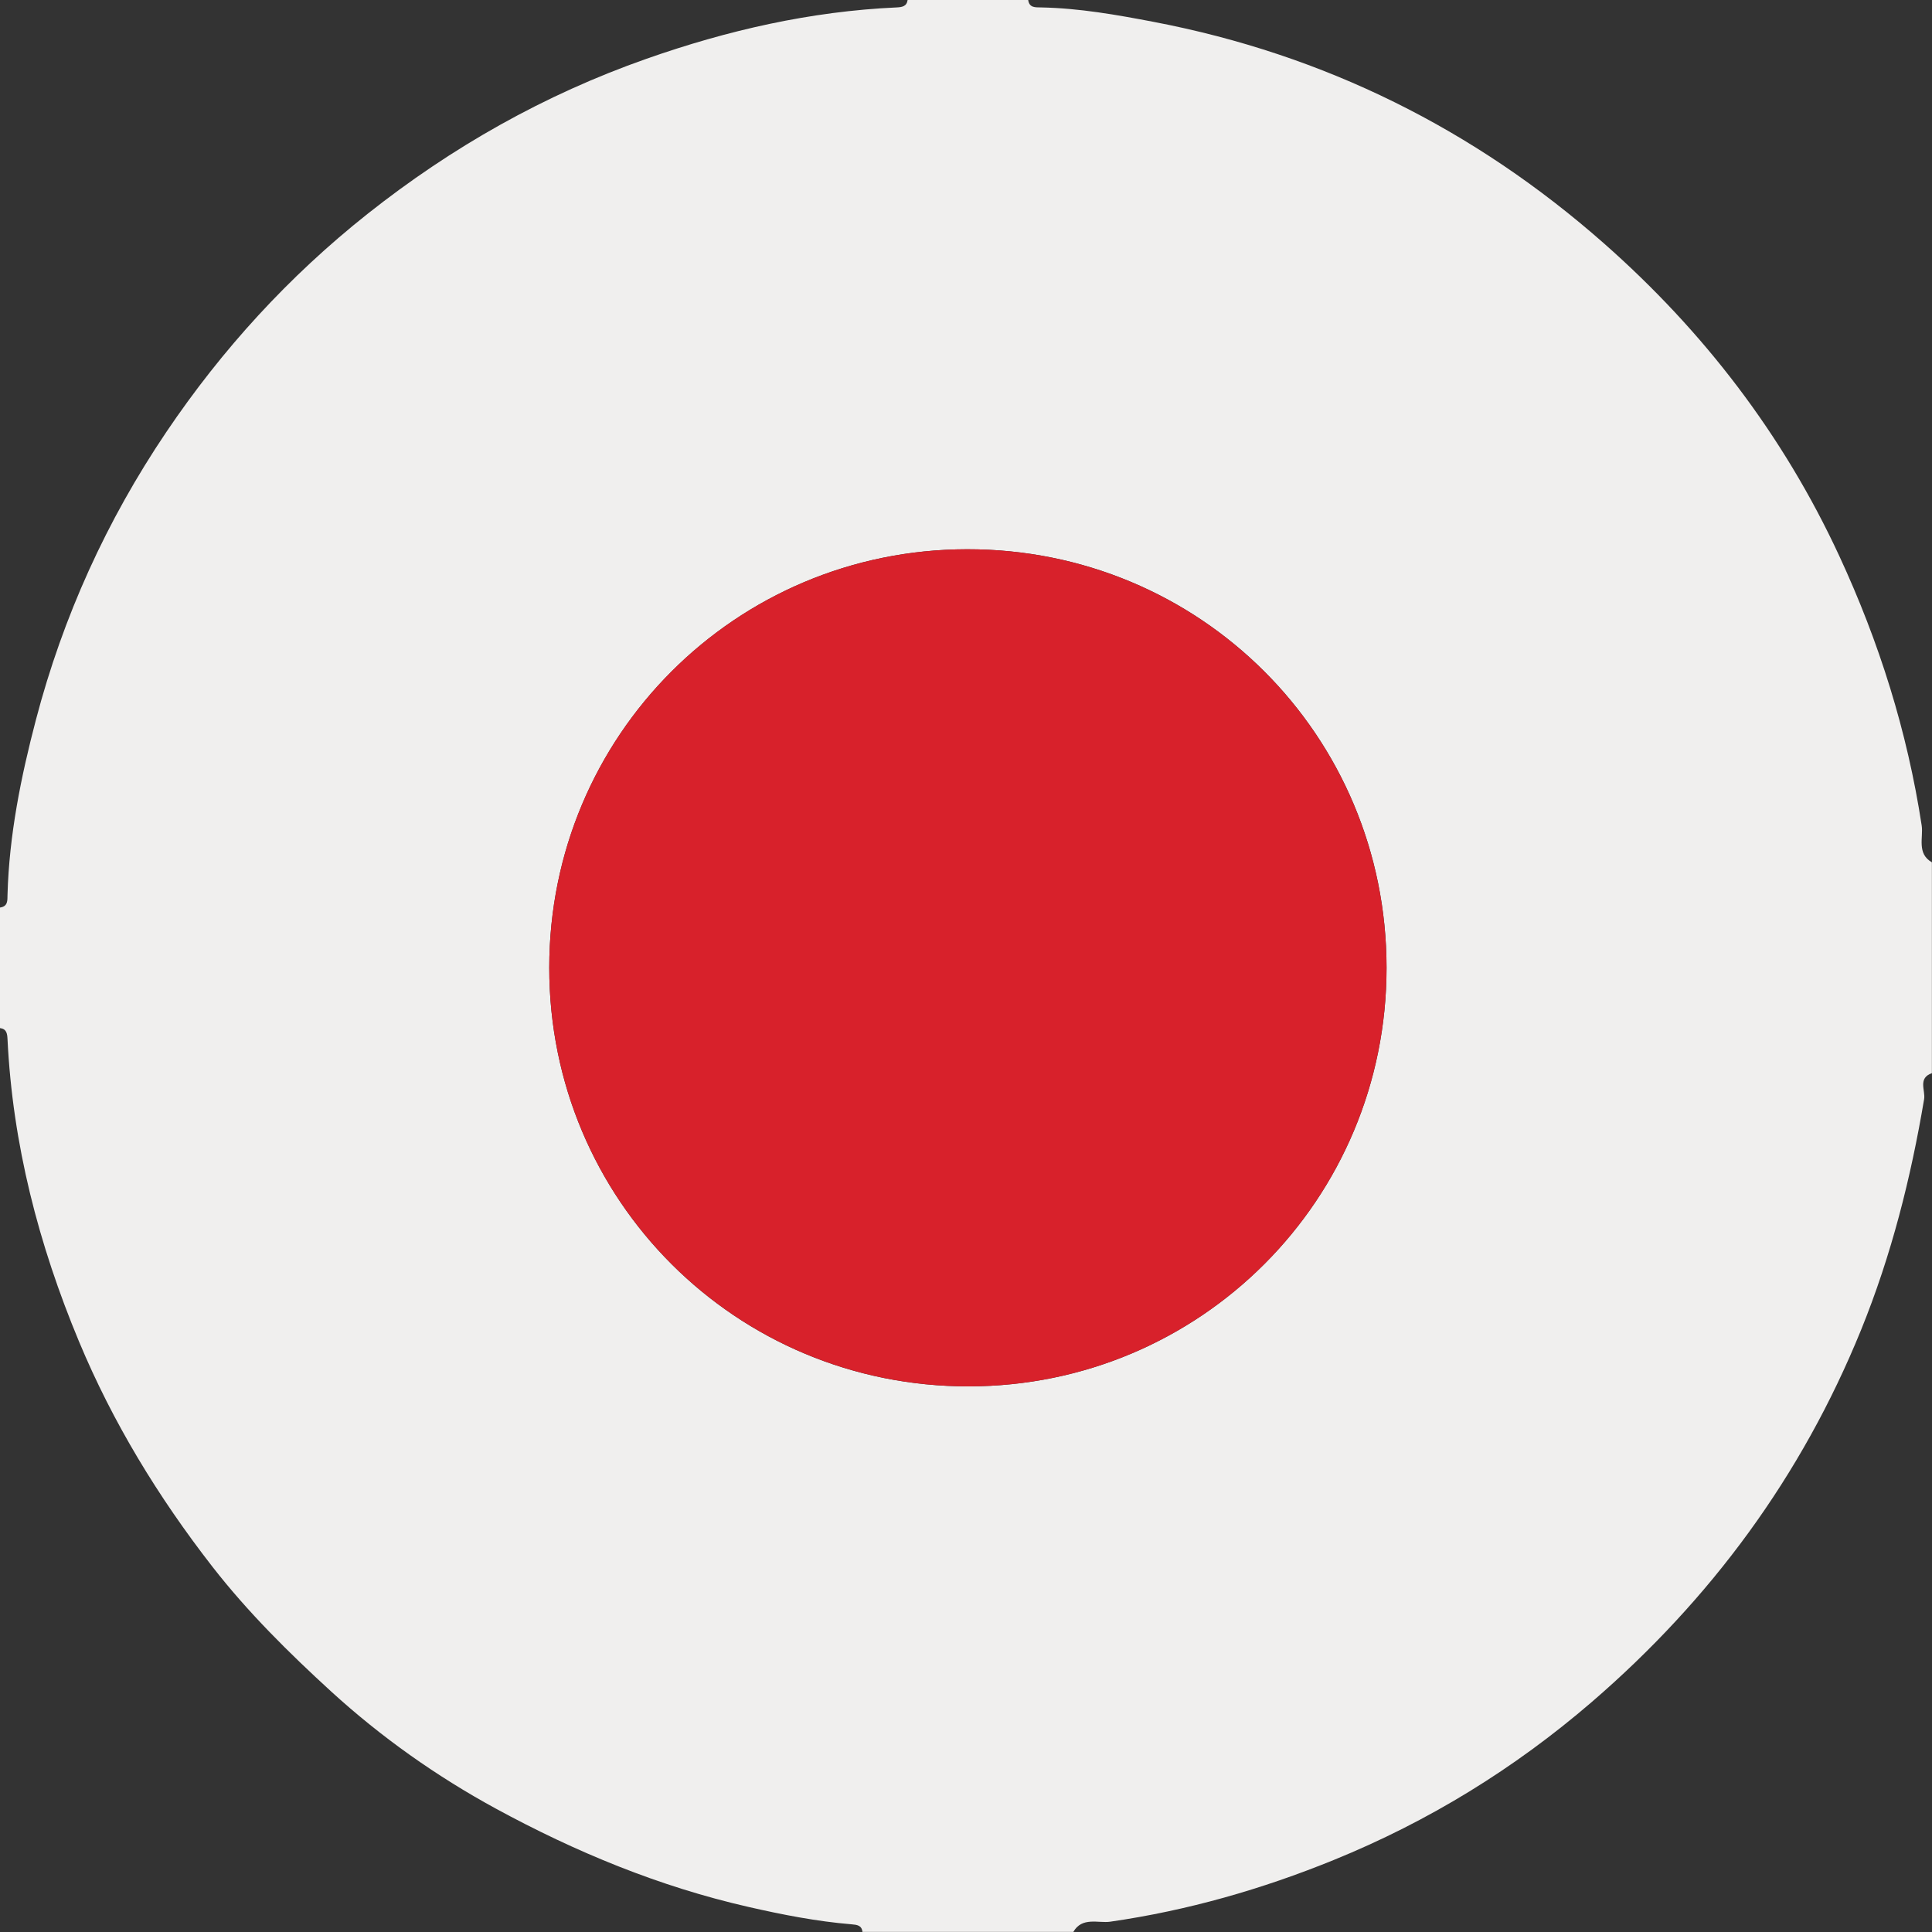
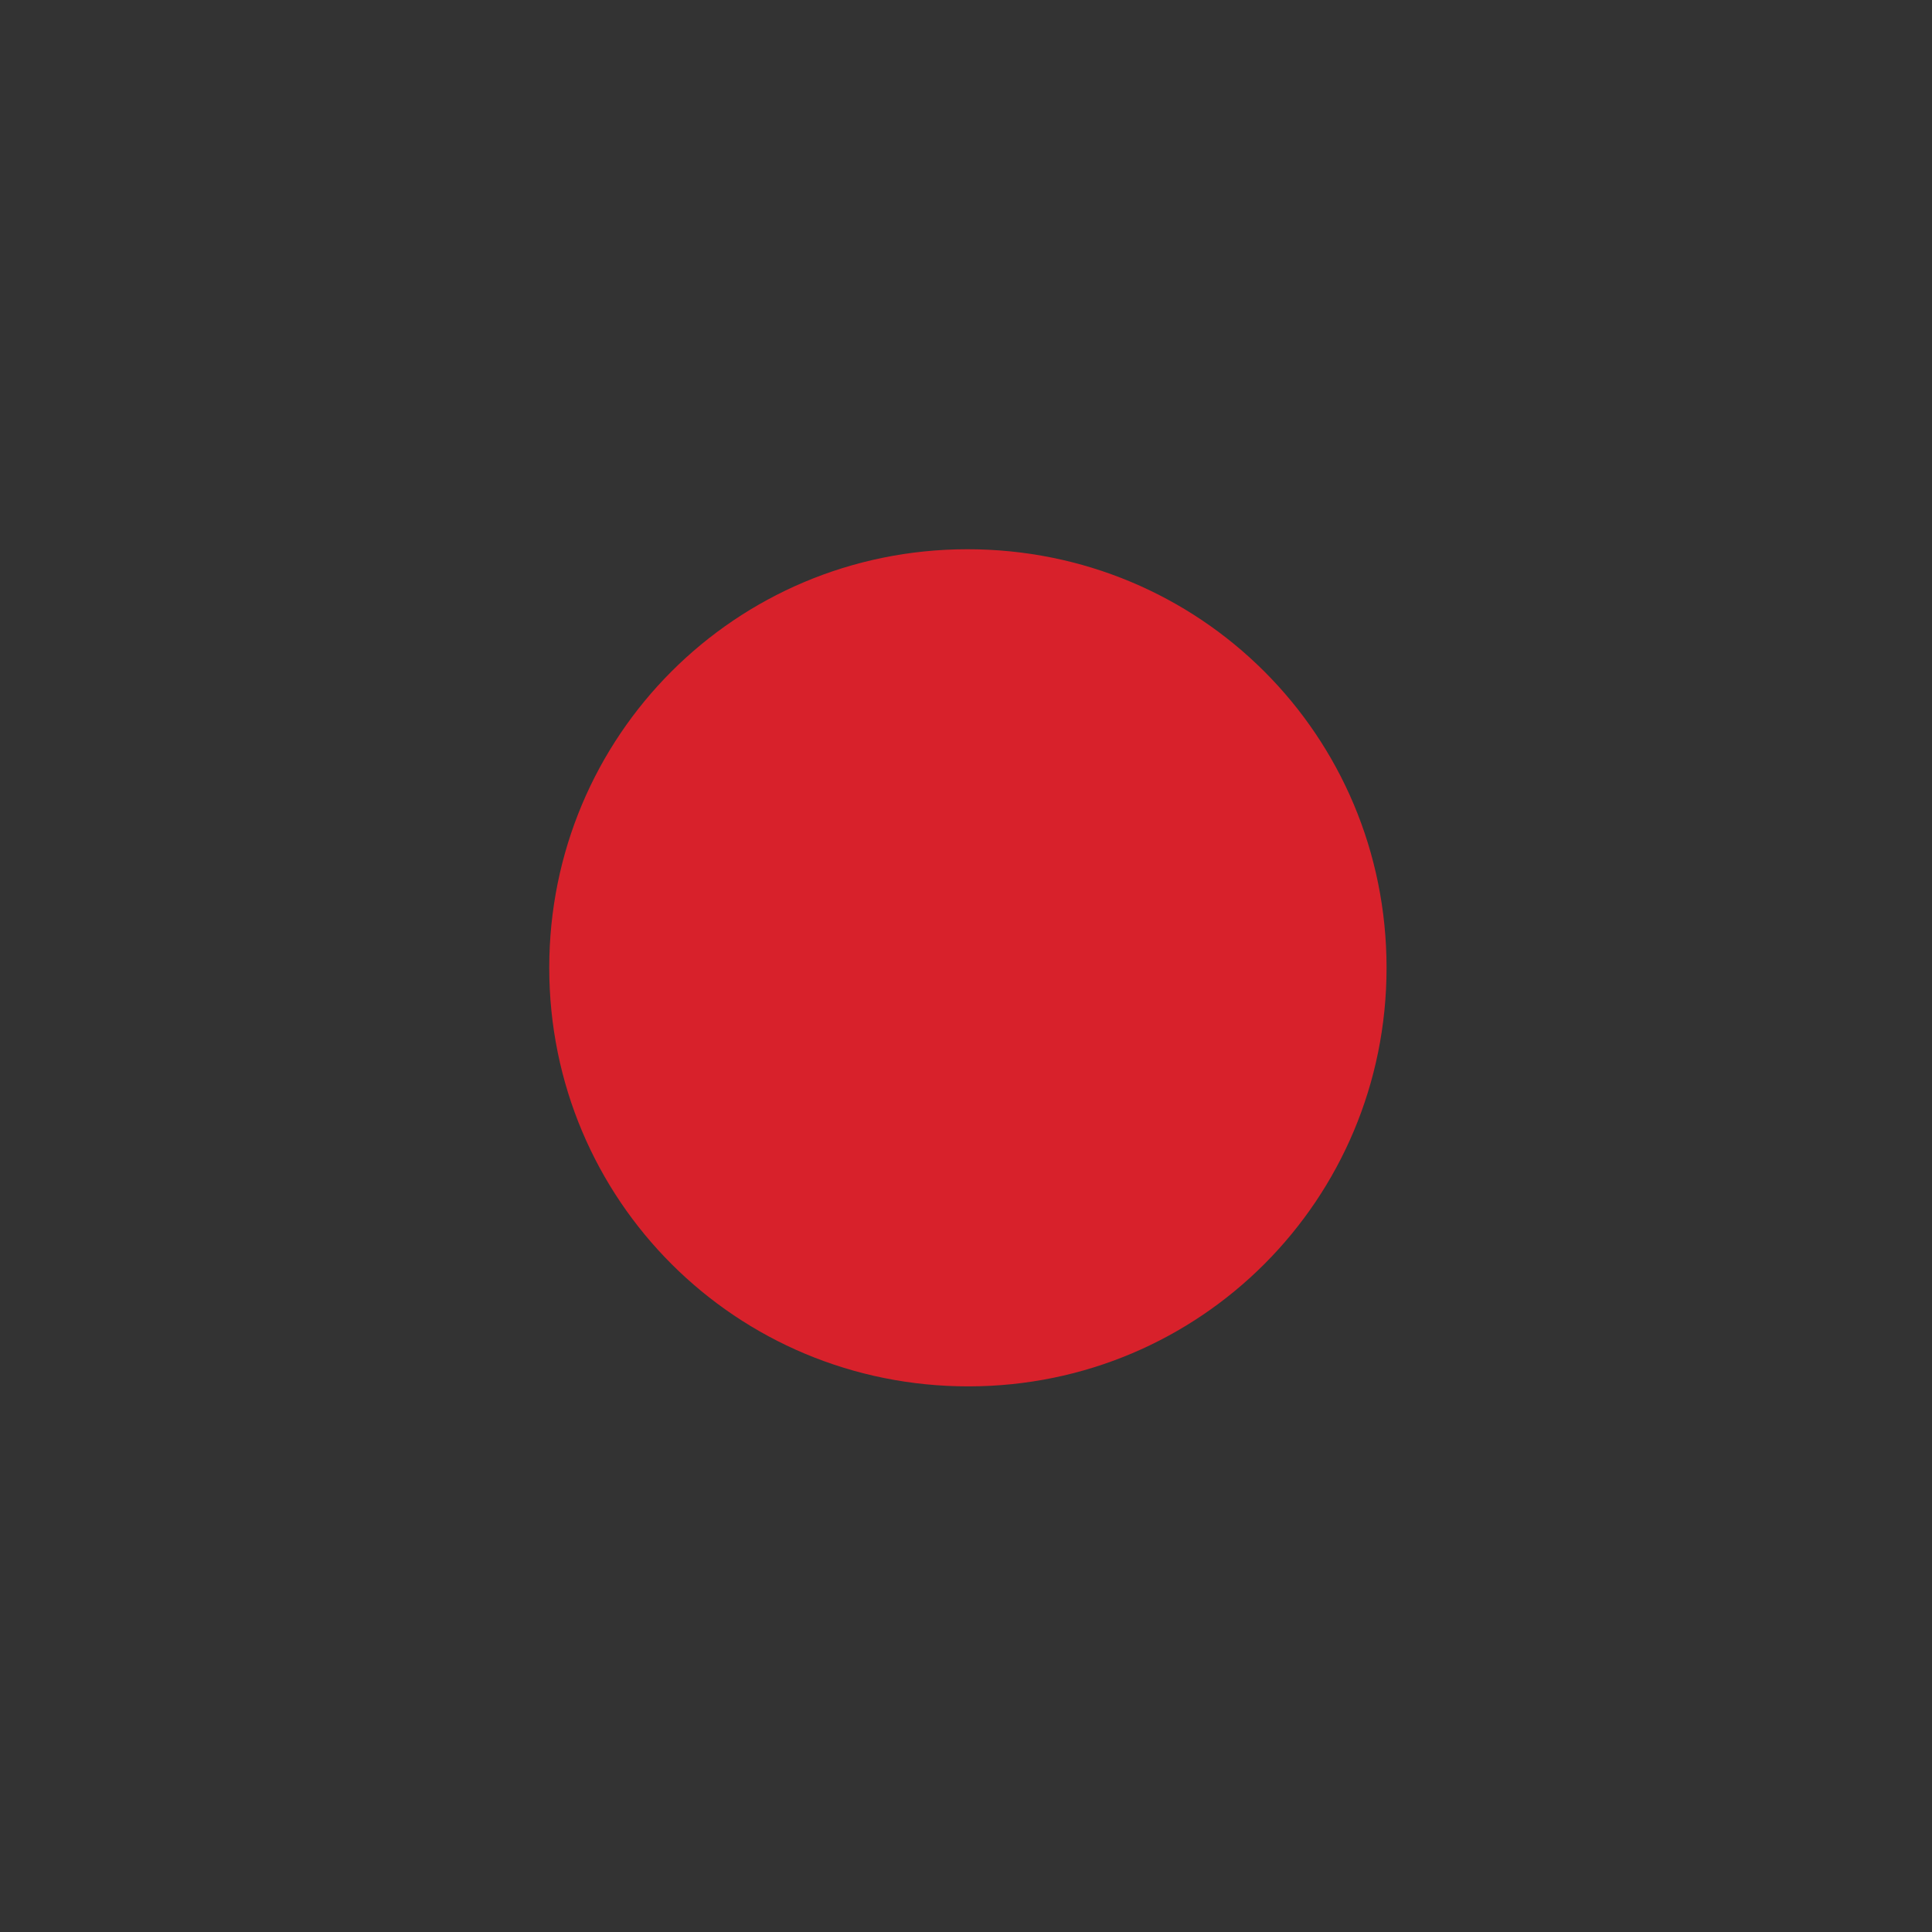
<svg xmlns="http://www.w3.org/2000/svg" id="Layer_1" viewBox="0 0 213.48 213.48">
  <rect x="0" y="0" width="213.48" height="213.48" fill="#333333" stroke="none" />
  <defs>
    <style>.cls-1{fill:#f0efee;}.cls-1,.cls-2{stroke-width:0px;}.cls-2{fill:#d8212b;}</style>
  </defs>
-   <path class="cls-1" d="M0,113.6v-13.32c.88-.12.82-.78.83-1.41.18-6.58,1.48-13.01,3.14-19.34,2.99-11.4,7.81-22.01,14.4-31.78,6.18-9.16,13.55-17.22,22.22-24.1,9.35-7.41,19.57-13.19,30.83-17.15,8.96-3.15,18.14-5.25,27.66-5.68.6-.03,1.11-.11,1.21-.83h13.32c.12.88.78.82,1.41.83,4.22.08,8.34.81,12.47,1.6,18.84,3.6,35.44,11.86,49.76,24.49,10.98,9.68,19.78,21.13,25.98,34.51,4.42,9.53,7.52,19.4,9.11,29.79.2,1.31-.57,3.11,1.13,4.07v23.3c-1.58.55-.7,1.91-.86,2.87-1.47,8.74-3.62,17.26-6.97,25.51-6.57,16.15-16.58,29.75-29.76,41.11-8.56,7.37-18.05,13.2-28.5,17.45-7.96,3.24-16.16,5.59-24.7,6.82-1.31.19-3.11-.57-4.08,1.13h-23.3c-.08-.73-.6-.79-1.2-.84-3.85-.32-7.63-1.06-11.39-1.92-9.84-2.24-19.09-6.06-27.93-10.87-6.57-3.58-12.67-7.9-18.18-12.93-4.68-4.28-9.21-8.76-13.14-13.81-5.97-7.68-10.99-15.9-14.73-24.87-4.46-10.7-7.34-21.8-7.9-33.43-.03-.6-.11-1.11-.83-1.2ZM106.85,60.69c-25.59.03-46.15,20.63-46.16,46.24,0,25.69,20.65,46.3,46.36,46.26,25.59-.03,46.16-20.64,46.16-46.25,0-25.7-20.63-46.29-46.36-46.25Z" />
  <path class="cls-2" d="M106.85,60.69c25.72-.03,46.36,20.55,46.36,46.25,0,25.61-20.57,46.22-46.16,46.25-25.71.03-46.36-20.58-46.36-46.26,0-25.61,20.57-46.21,46.16-46.24Z" />
</svg>